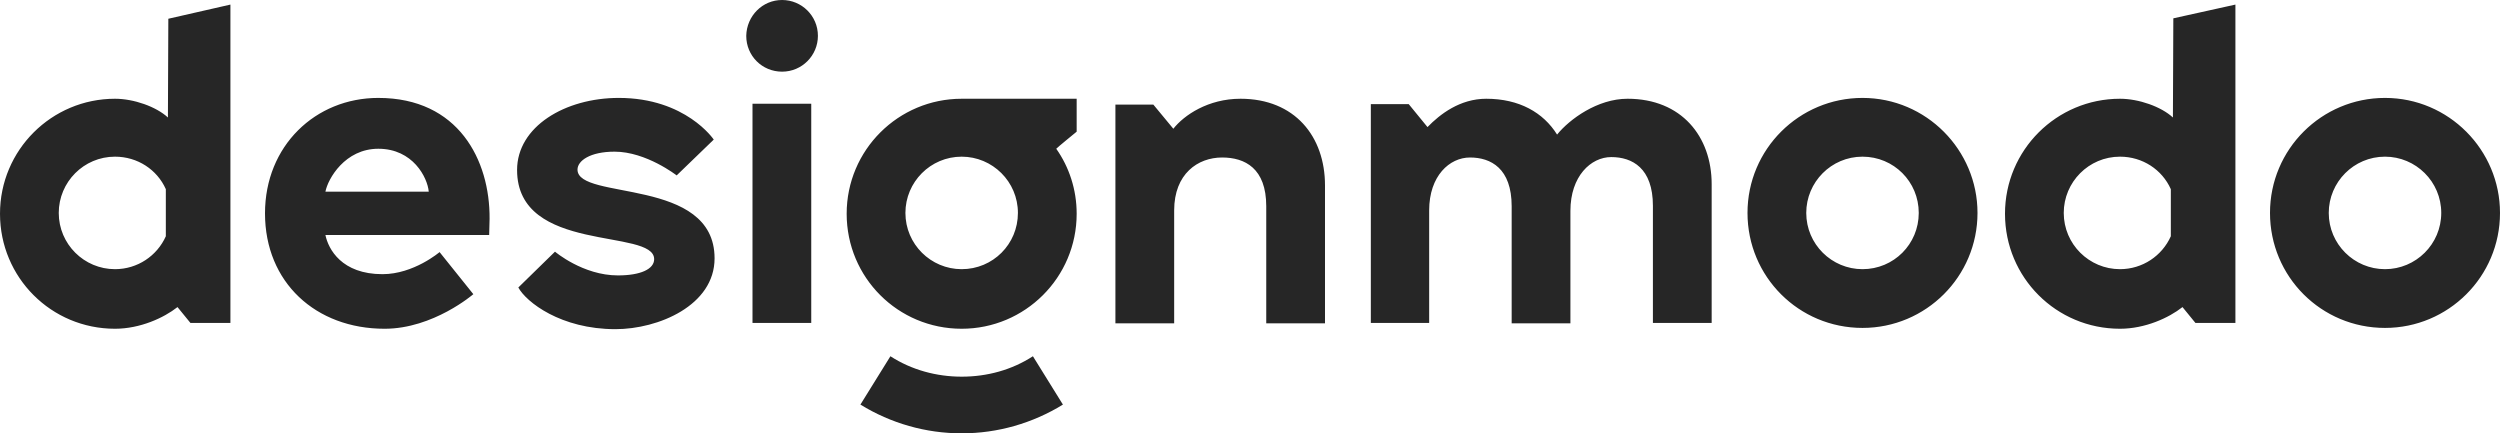
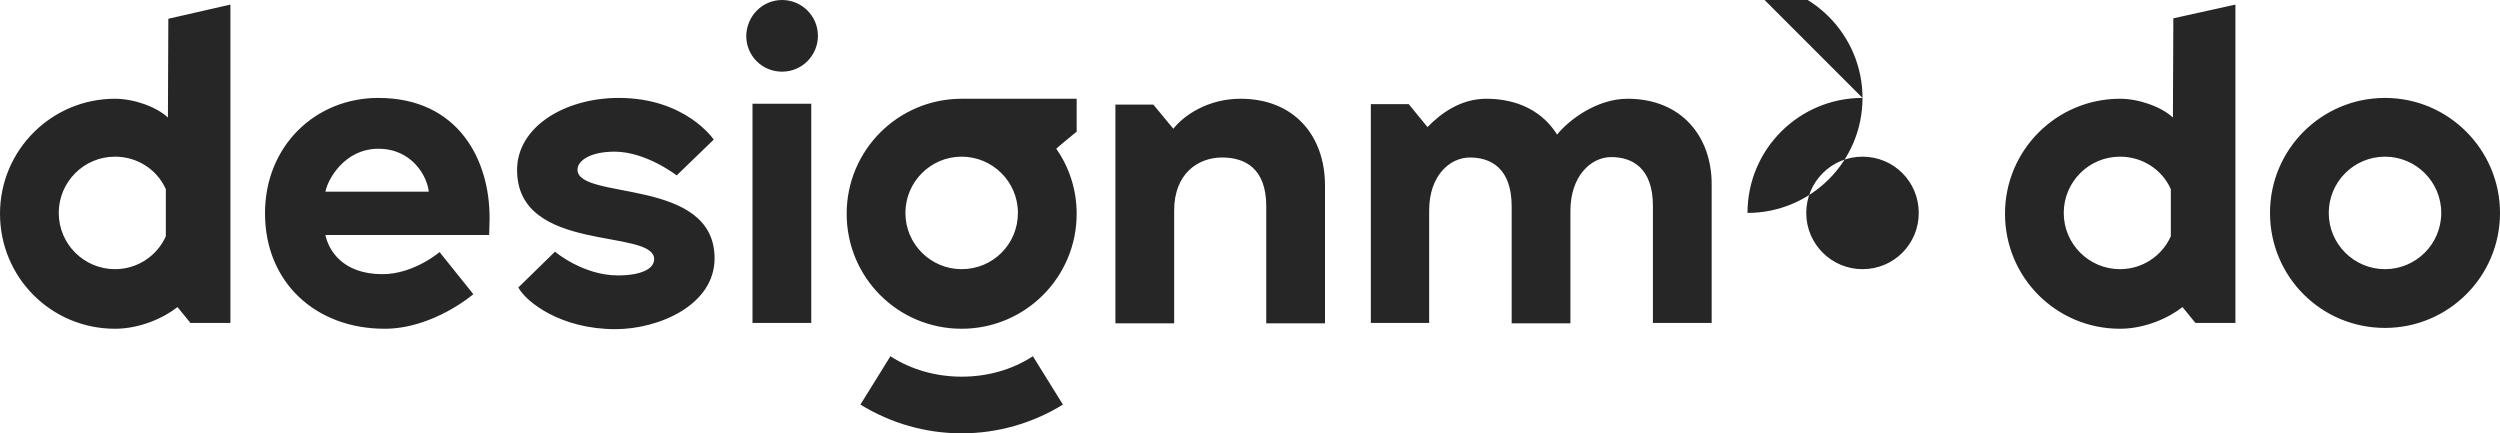
<svg xmlns="http://www.w3.org/2000/svg" height="104" viewBox="0 0 600 104" width="600">
-   <path d="m138.6 40.7c0-2.1 3-4.3 8.9-4.3 7.6 0 14.9 5.7 14.9 5.7l8.9-8.6s-6.7-10-22.8-10c-12.9 0-24.4 6.9-24.4 17.3 0 20.2 32.9 13.9 32.9 21.4 0 2.4-3.3 3.9-8.7 3.9-8.4 0-15.1-5.7-15.1-5.7l-8.8 8.6c1.9 3.5 10.2 10 23.3 10 10.3 0 23.8-5.7 23.8-17 0-19.6-32.9-13.8-32.9-21.3zm252-17c-7.2 0-13.9 4.9-16.9 8.6-3.3-5.3-9.1-8.6-17-8.6-6.3 0-11.1 3.7-14.1 6.8l-4.5-5.5h-9.1v52.5h14v-27c0-8.3 4.9-12.7 9.8-12.7 5 0 10 2.6 10 11.7v28.1h14.1v-27c0-8.3 4.9-12.9 9.8-12.9 5 0 10 2.6 10 11.7v28.1h14.1v-33.3c0-11.4-7.2-20.5-20.2-20.5zm-350.3 4.5c-2.8-2.6-8.2-4.5-12.7-4.5-15.2 0-27.6 12.3-27.6 27.6s12.3 27.6 27.6 27.6c6 0 11.7-2.6 15-5.2l3.1 3.8h9.6v-76.4l-14.9 3.4zm-12.7 36.4c-7.4 0-13.5-6-13.5-13.5 0-7.4 6-13.5 13.5-13.5 5.4 0 10.1 3.1 12.2 7.8v11.3c-2.1 4.7-6.8 7.9-12.2 7.9zm419.4-41.1c-15.2 0-27.6 12.3-27.6 27.6s12.3 27.6 27.6 27.6c15.2 0 27.6-12.3 27.6-27.6 0-15.1-12.3-27.6-27.6-27.6zm0 41.1c-7.4 0-13.5-6-13.5-13.5 0-7.4 6-13.5 13.5-13.5s13.5 6 13.5 13.5-6 13.5-13.5 13.5zm125.4-41.1c-15.2 0-27.6 12.3-27.6 27.6s12.3 27.6 27.6 27.6c15.2 0 27.6-12.3 27.6-27.6 0-15.1-12.3-27.6-27.6-27.6zm0 41.1c-7.4 0-13.5-6-13.5-13.5 0-7.4 6-13.5 13.5-13.5 7.4 0 13.5 6 13.5 13.5s-6.1 13.5-13.5 13.5zm-391.8-39.7h14.1v52.6h-14.1zm7.1-24.9c4.7 0 8.6 3.8 8.6 8.6 0 4.7-3.8 8.6-8.6 8.6s-8.6-3.8-8.6-8.6c.1-4.8 3.9-8.6 8.6-8.6zm43.1 90.4c-6 0-12-1.6-17.1-4.9l-7.2 11.6c7.3 4.5 15.7 6.9 24.3 6.9s17-2.4 24.3-6.9l-7.2-11.6c-5.1 3.3-11 4.9-17.1 4.9zm290.7-62.2c-2.8-2.6-8.2-4.5-12.7-4.5-15.2 0-27.6 12.3-27.6 27.6s12.3 27.6 27.6 27.6c6 0 11.7-2.6 15-5.2l3.1 3.8h9.6v-76.4l-14.9 3.3s-.1 23.8-.1 23.8zm-12.7 36.4c-7.4 0-13.5-6-13.5-13.5 0-7.4 6-13.5 13.5-13.5 5.4 0 10.1 3.1 12.2 7.8v11.3c-2.1 4.7-6.8 7.9-12.2 7.9zm-211.1-40.9c-7.7 0-13.5 3.9-16.1 7.2l-4.8-5.8h-9.1v52.5h14.1v-27.1c0-8.8 5.7-12.7 11.5-12.7 5.5 0 10.6 2.6 10.6 11.7v28.1h14.1v-33.1c0-11.7-7.2-20.8-20.3-20.8zm-39.3 7.9v-7.9h-27.6c-15.2 0-27.6 12.3-27.6 27.6s12.3 27.6 27.6 27.6c15.2 0 27.6-12.3 27.6-27.6 0-5.8-1.8-11.2-4.9-15.6 0-.1 4.9-4.1 4.9-4.1zm-27.6 33c-7.4 0-13.5-6-13.5-13.5 0-7.4 6-13.5 13.5-13.5 7.4 0 13.5 6 13.5 13.5s-6 13.5-13.5 13.5zm-140-41.1c-15.1 0-27.2 11.5-27.2 27.7 0 16.6 12.2 27.7 28.7 27.7 11.7 0 21.3-8.3 21.3-8.3l-8.1-10.1s-6.2 5.3-13.7 5.3c-9.8 0-13-6-13.7-9.4h39.3c0-.4.1-3.4.1-3.9.1-14.1-7.5-29-26.7-29zm-12.7 22.5c.6-3.1 4.7-10.3 12.7-10.3 8.3 0 11.8 6.9 12.1 10.3z" fill="#262626" />
+   <path d="m138.6 40.7c0-2.1 3-4.3 8.9-4.3 7.6 0 14.9 5.7 14.9 5.7l8.9-8.6s-6.7-10-22.8-10c-12.9 0-24.4 6.9-24.4 17.3 0 20.2 32.9 13.9 32.9 21.4 0 2.4-3.3 3.9-8.7 3.9-8.4 0-15.1-5.7-15.1-5.7l-8.8 8.6c1.9 3.5 10.2 10 23.3 10 10.3 0 23.8-5.7 23.8-17 0-19.6-32.9-13.8-32.9-21.3zm252-17c-7.2 0-13.9 4.9-16.9 8.6-3.3-5.3-9.1-8.6-17-8.6-6.3 0-11.1 3.7-14.1 6.8l-4.5-5.5h-9.1v52.5h14v-27c0-8.3 4.9-12.7 9.8-12.7 5 0 10 2.6 10 11.7v28.1h14.1v-27c0-8.3 4.9-12.9 9.8-12.9 5 0 10 2.6 10 11.7v28.1h14.1v-33.3c0-11.4-7.2-20.5-20.2-20.5zm-350.3 4.5c-2.8-2.6-8.2-4.5-12.7-4.5-15.2 0-27.6 12.3-27.6 27.6s12.3 27.6 27.6 27.6c6 0 11.7-2.6 15-5.2l3.1 3.8h9.6v-76.4l-14.9 3.4zm-12.7 36.4c-7.4 0-13.5-6-13.5-13.5 0-7.4 6-13.5 13.5-13.5 5.4 0 10.1 3.1 12.2 7.8v11.3c-2.1 4.7-6.8 7.9-12.2 7.9zm419.4-41.1c-15.2 0-27.6 12.3-27.6 27.6c15.2 0 27.6-12.3 27.6-27.6 0-15.1-12.3-27.6-27.6-27.6zm0 41.1c-7.4 0-13.5-6-13.5-13.5 0-7.4 6-13.5 13.5-13.5s13.5 6 13.5 13.5-6 13.5-13.5 13.5zm125.4-41.1c-15.2 0-27.6 12.3-27.6 27.6s12.3 27.6 27.6 27.6c15.2 0 27.6-12.3 27.6-27.6 0-15.1-12.3-27.6-27.6-27.6zm0 41.1c-7.4 0-13.5-6-13.5-13.5 0-7.4 6-13.5 13.5-13.5 7.4 0 13.5 6 13.5 13.5s-6.1 13.5-13.5 13.5zm-391.8-39.7h14.1v52.6h-14.1zm7.1-24.9c4.7 0 8.6 3.8 8.6 8.6 0 4.7-3.8 8.6-8.6 8.6s-8.6-3.8-8.6-8.6c.1-4.8 3.9-8.6 8.6-8.6zm43.1 90.4c-6 0-12-1.6-17.1-4.9l-7.2 11.6c7.3 4.5 15.7 6.9 24.3 6.9s17-2.4 24.3-6.9l-7.2-11.6c-5.1 3.3-11 4.9-17.1 4.9zm290.7-62.2c-2.8-2.6-8.2-4.5-12.7-4.5-15.2 0-27.6 12.3-27.6 27.6s12.3 27.6 27.6 27.6c6 0 11.7-2.6 15-5.2l3.1 3.8h9.6v-76.4l-14.9 3.3s-.1 23.8-.1 23.8zm-12.7 36.4c-7.4 0-13.5-6-13.5-13.5 0-7.4 6-13.5 13.5-13.5 5.4 0 10.1 3.1 12.2 7.8v11.3c-2.1 4.7-6.8 7.9-12.2 7.9zm-211.1-40.9c-7.7 0-13.5 3.9-16.1 7.2l-4.8-5.8h-9.1v52.5h14.1v-27.1c0-8.8 5.7-12.7 11.5-12.7 5.5 0 10.6 2.6 10.6 11.7v28.1h14.1v-33.1c0-11.7-7.2-20.8-20.3-20.8zm-39.3 7.9v-7.9h-27.6c-15.2 0-27.6 12.3-27.6 27.6s12.3 27.6 27.6 27.6c15.2 0 27.6-12.3 27.6-27.6 0-5.8-1.8-11.2-4.9-15.6 0-.1 4.9-4.1 4.9-4.1zm-27.6 33c-7.4 0-13.5-6-13.5-13.5 0-7.4 6-13.5 13.5-13.5 7.4 0 13.5 6 13.5 13.5s-6 13.5-13.5 13.5zm-140-41.1c-15.1 0-27.2 11.5-27.2 27.7 0 16.6 12.2 27.7 28.7 27.7 11.7 0 21.3-8.3 21.3-8.3l-8.1-10.1s-6.2 5.3-13.7 5.3c-9.8 0-13-6-13.7-9.4h39.3c0-.4.1-3.4.1-3.9.1-14.1-7.5-29-26.7-29zm-12.7 22.5c.6-3.1 4.7-10.3 12.7-10.3 8.3 0 11.8 6.9 12.1 10.3z" fill="#262626" />
</svg>